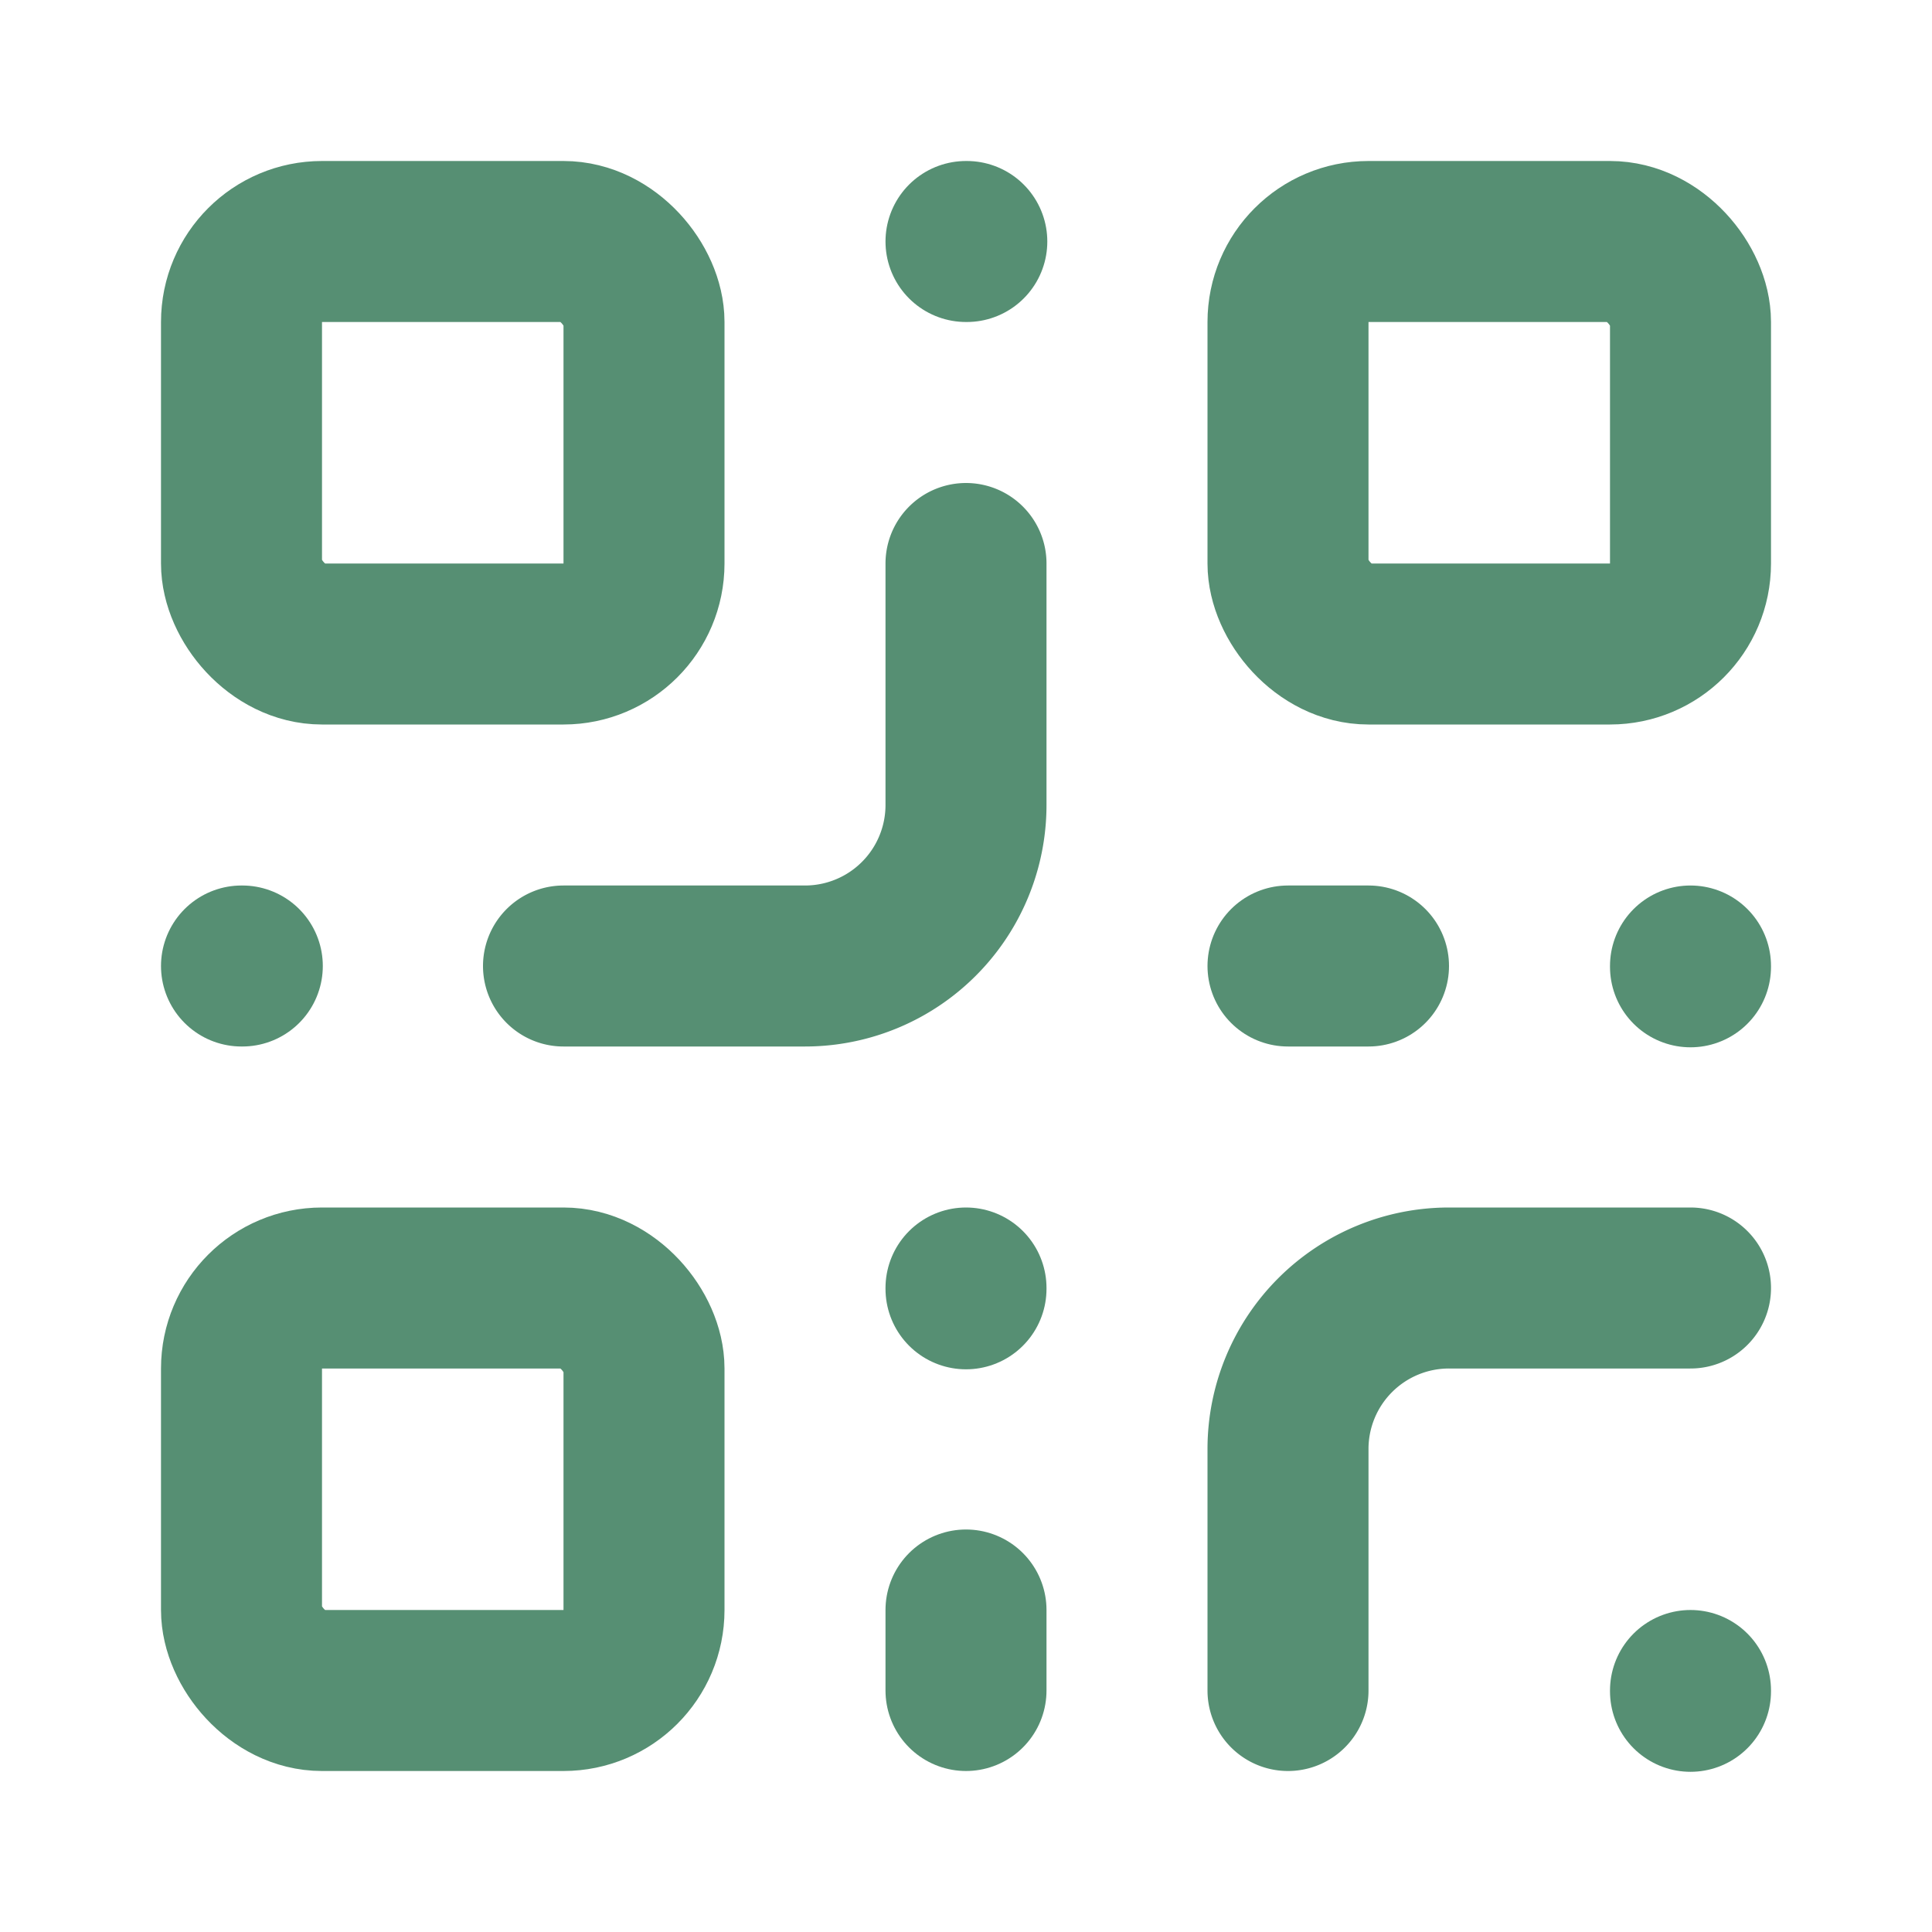
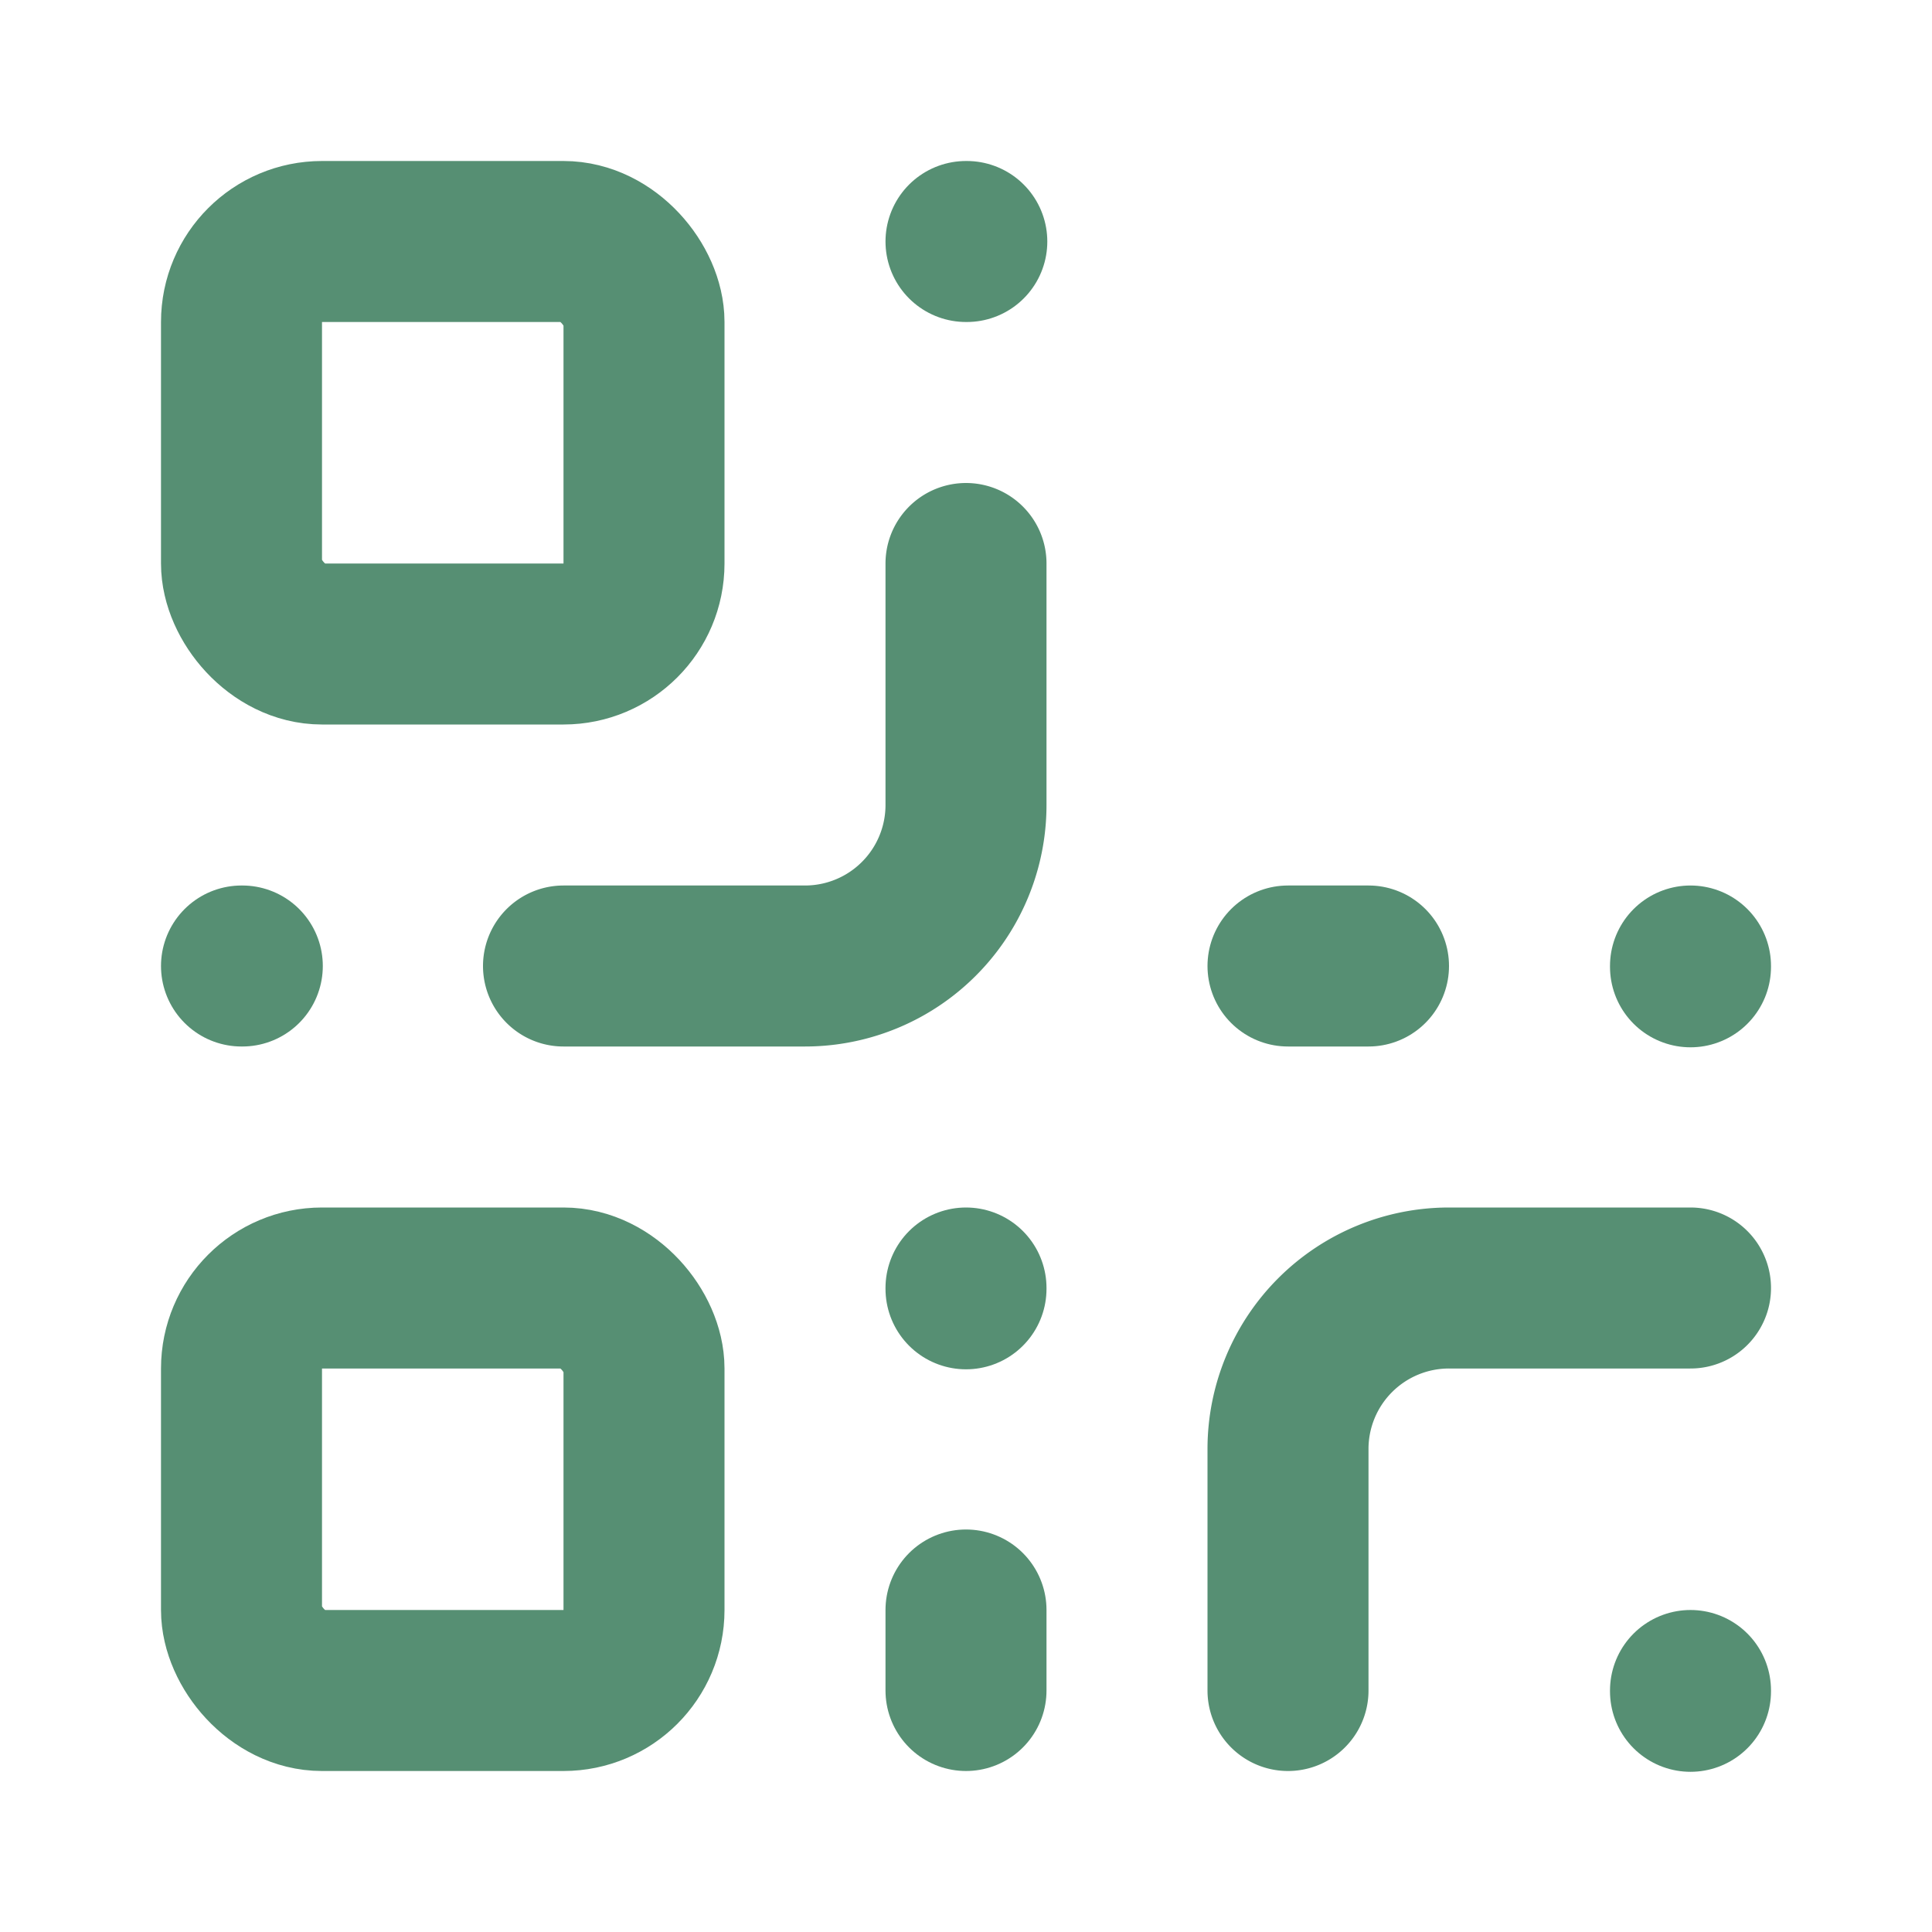
<svg xmlns="http://www.w3.org/2000/svg" data-component-content="%7B%22className%22%3A%22h-24%20w-24%20text-primary%22%7D" data-component-name="QrCode" data-component-file="ProductTransparency.tsx" data-component-line="143" data-component-path="src/pages/ProductTransparency.tsx" data-lov-name="QrCode" data-lov-id="src/pages/ProductTransparency.tsx:143:14" class="lucide lucide-qr-code h-24 w-24 text-primary" stroke-linejoin="round" stroke-linecap="round" stroke-width="2" stroke="#568f73" fill="none" viewBox="0 0 24 24" height="24" width="24">
  <rect rx="1" y="3" x="3" height="5" width="5" />
-   <rect rx="1" y="3" x="16" height="5" width="5" />
  <rect rx="1" y="16" x="3" height="5" width="5" />
  <path d="M21 16h-3a2 2 0 0 0-2 2v3" />
  <path d="M21 21v.01" />
  <path d="M12 7v3a2 2 0 0 1-2 2H7" />
  <path d="M3 12h.01" />
  <path d="M12 3h.01" />
  <path d="M12 16v.01" />
  <path d="M16 12h1" />
  <path d="M21 12v.01" />
  <path d="M12 21v-1" />
</svg>